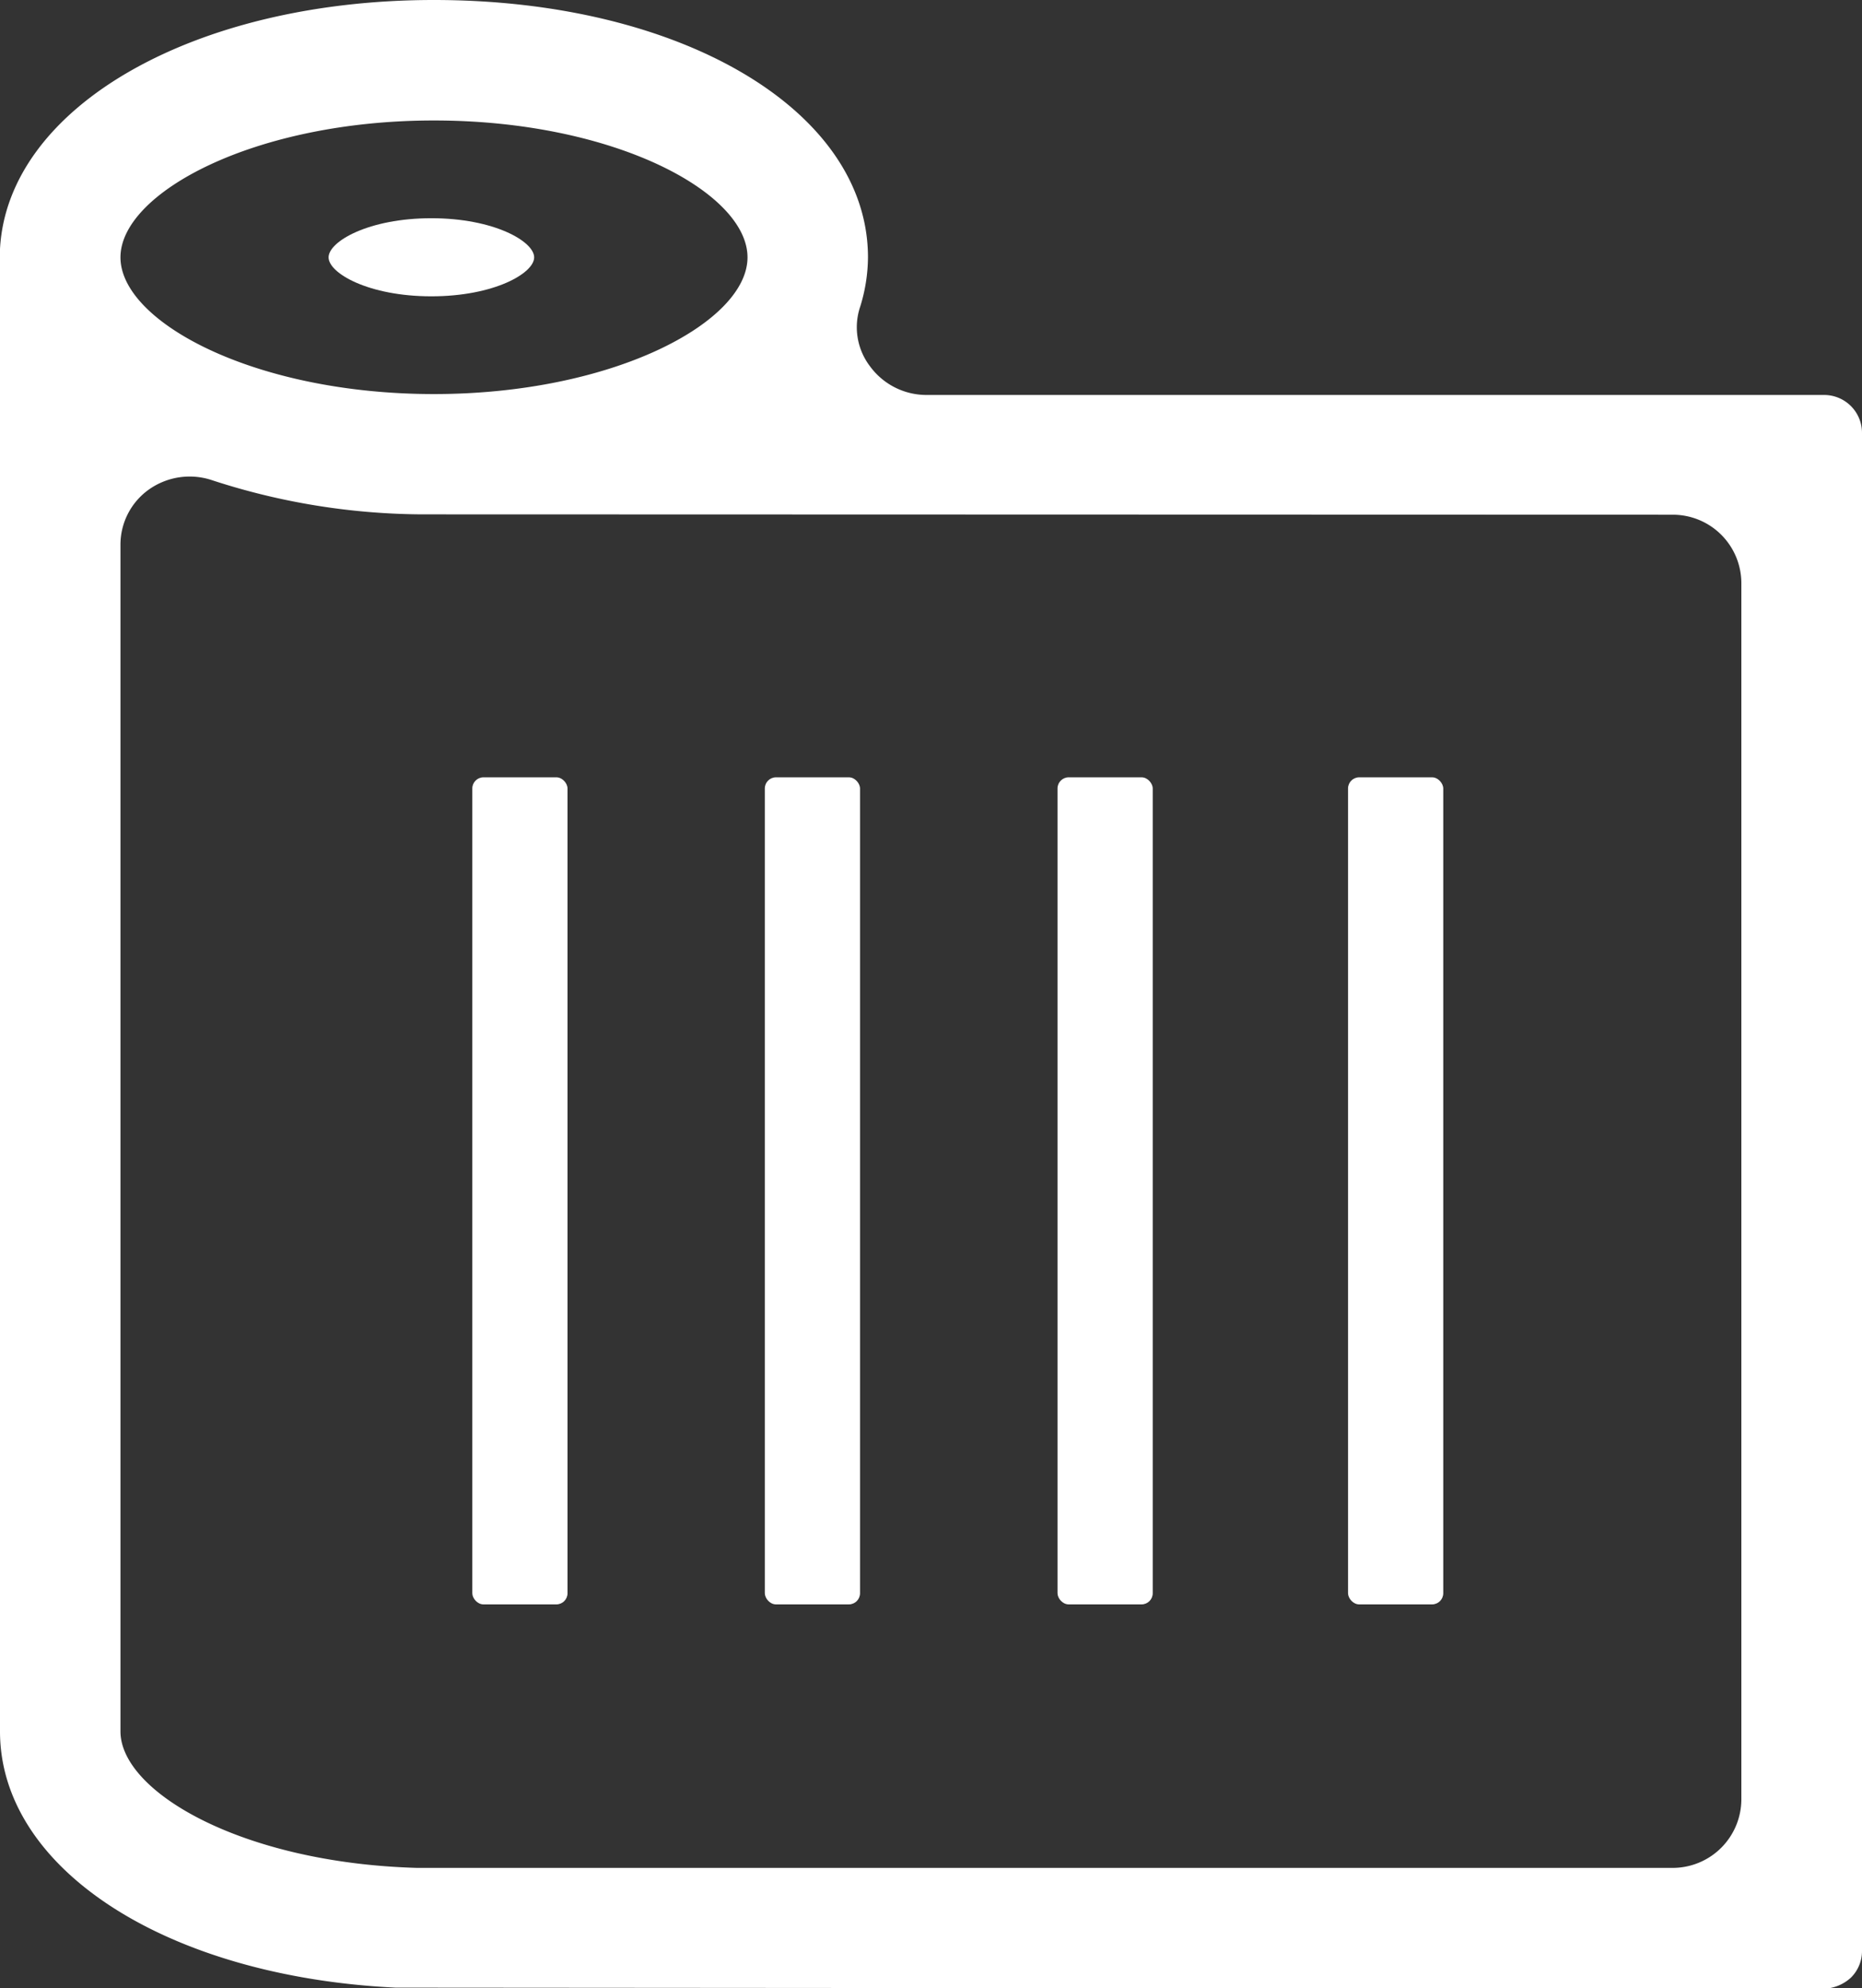
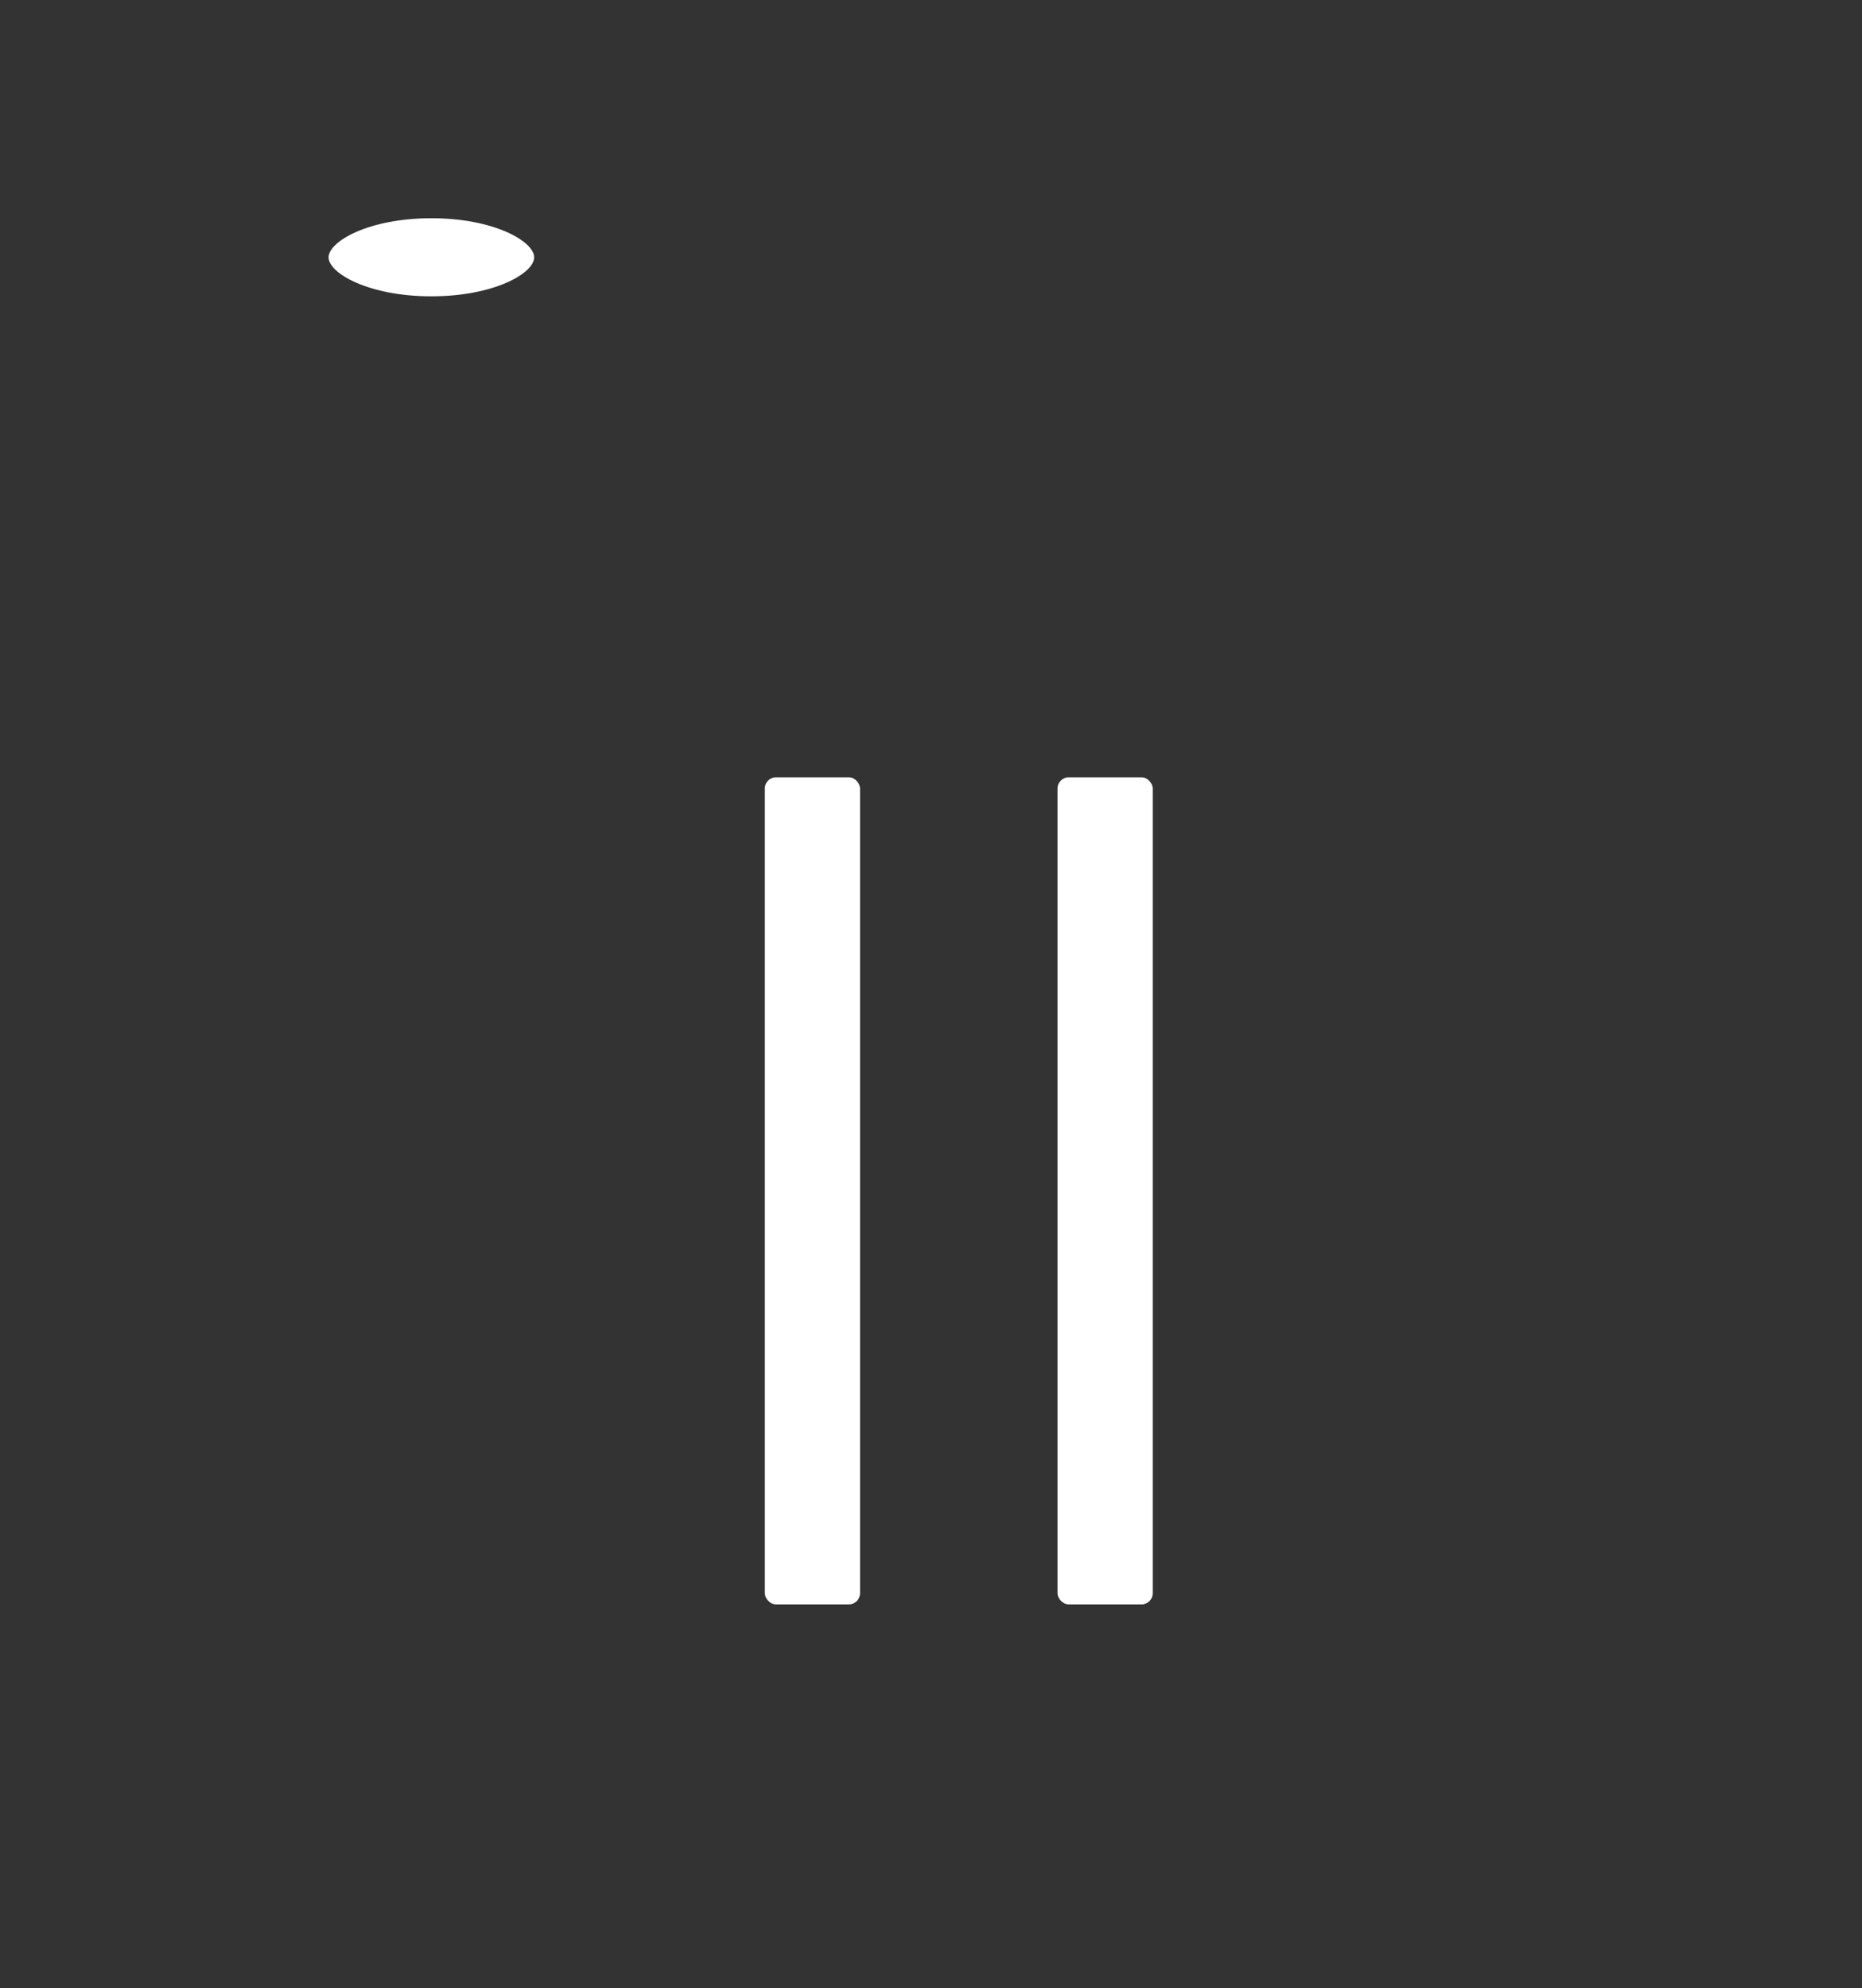
<svg xmlns="http://www.w3.org/2000/svg" viewBox="0 0 103.25 110.25">
  <rect x="0" y="0" width="103.25" height="110.25" fill="#333333" stroke="none" />
  <defs>
    <style>.cls-1{fill:#fff;}</style>
  </defs>
  <g id="Layer_2" data-name="Layer 2">
    <g id="Layer_3" data-name="Layer 3">
      <path class="cls-1" d="M23.92,16.43c3.48,0,5.7-1.28,5.7-2.16s-2.22-2.17-5.7-2.17-5.7,1.29-5.7,2.17S20.44,16.43,23.92,16.43Z" />
-       <path class="cls-1" d="M48.13,14.27C48.13,6.13,37.78,0,24.06,0,10.76,0,.43,5.93,0,13.8l0,.3V96c0,7.62,9.22,13.59,21.93,14.21l79.22.06a2.34,2.34,0,0,0,1.48-.61,2.07,2.07,0,0,0,.62-1.48V24a2.1,2.1,0,0,0-2.1-2.1H51.37a3.88,3.88,0,0,1-3.12-1.58A3.57,3.57,0,0,1,47.7,17,9.36,9.36,0,0,0,48.13,14.27ZM24.06,6.68c10,0,17.39,4,17.39,7.59S34,21.85,24.06,21.85s-17.38-4-17.38-7.58S14.12,6.68,24.06,6.68Zm68.7,21.86a3.8,3.8,0,0,1,3.8,3.8V99.76a3.81,3.81,0,0,1-3.8,3.81l-69.63,0C13.44,103.3,6.68,99.36,6.68,96V30.21a3.75,3.75,0,0,1,1.58-3.07,3.91,3.91,0,0,1,3.51-.51,38,38,0,0,0,11.62,1.89l.18,0Z" />
-       <rect class="cls-1" x="74.75" y="43.1" width="5.28" height="45.86" rx="0.62" />
      <rect class="cls-1" x="58.64" y="43.1" width="5.28" height="45.86" rx="0.62" />
      <rect class="cls-1" x="42.41" y="43.1" width="5.28" height="45.86" rx="0.62" />
-       <rect class="cls-1" x="26.19" y="43.1" width="5.28" height="45.86" rx="0.62" />
    </g>
  </g>
</svg>